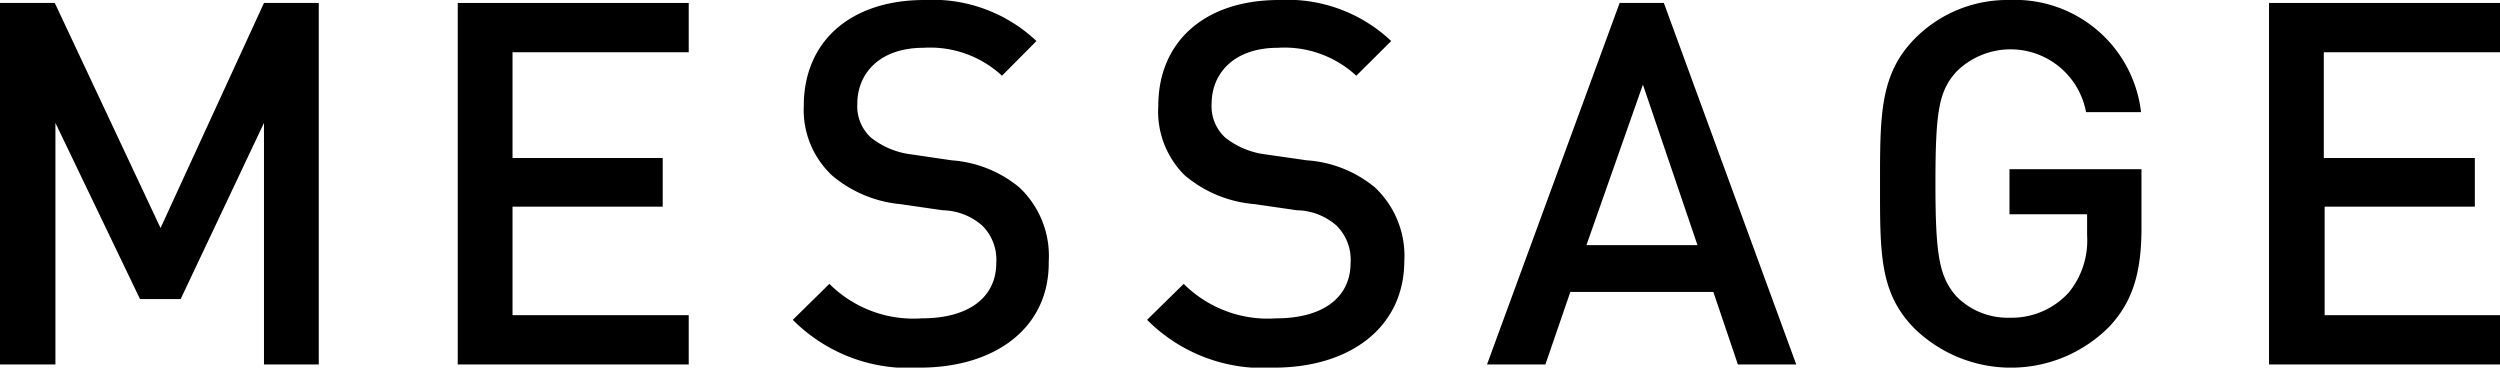
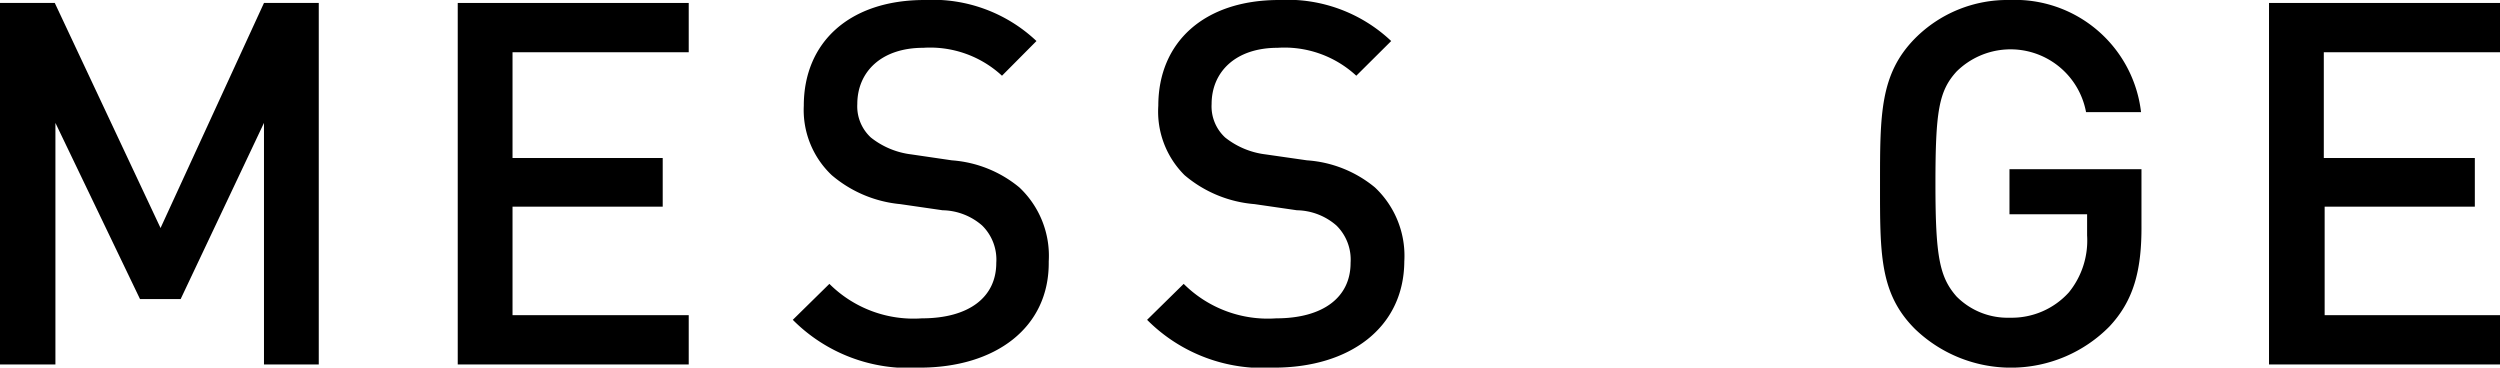
<svg xmlns="http://www.w3.org/2000/svg" viewBox="0 0 118.19 17.38">
  <path d="m12.48 17.23v-11.42l-3.94 8.33h-1.92l-4-8.33v11.42h-2.62v-17.09h2.59l5 10.64 4.89-10.64h2.59v17.09z" />
  <path d="m21.64 17.23v-17.09h10.92v2.33h-8.33v5h7.1v2.3h-7.1v5.13h8.33v2.33z" />
  <path d="m43.48 17.38a7.72 7.72 0 0 1 -6-2.26l1.73-1.7a5.63 5.63 0 0 0 4.37 1.63c2.23 0 3.52-1 3.52-2.62a2.26 2.26 0 0 0 -.67-1.77 2.92 2.92 0 0 0 -1.87-.72l-2-.29a5.83 5.83 0 0 1 -3.24-1.37 4.24 4.24 0 0 1 -1.32-3.28c0-3 2.16-5 5.71-5a7.14 7.14 0 0 1 5.29 1.94l-1.63 1.64a5 5 0 0 0 -3.72-1.32c-2 0-3.12 1.15-3.12 2.66a2 2 0 0 0 .64 1.58 3.81 3.81 0 0 0 1.92.8l1.91.28a5.64 5.64 0 0 1 3.19 1.28 4.44 4.44 0 0 1 1.39 3.5c.04 3.14-2.53 5.02-6.1 5.02z" />
  <path d="m60.23 17.38a7.72 7.72 0 0 1 -6-2.26l1.73-1.7a5.63 5.63 0 0 0 4.37 1.63c2.23 0 3.52-1 3.52-2.62a2.26 2.26 0 0 0 -.67-1.77 2.92 2.92 0 0 0 -1.87-.72l-2-.29a5.83 5.83 0 0 1 -3.31-1.37 4.24 4.24 0 0 1 -1.24-3.28c0-3 2.16-5 5.71-5a7.14 7.14 0 0 1 5.3 1.94l-1.65 1.64a5 5 0 0 0 -3.72-1.32c-2 0-3.12 1.15-3.12 2.66a2 2 0 0 0 .64 1.58 3.81 3.81 0 0 0 1.92.8l1.95.28a5.64 5.64 0 0 1 3.21 1.28 4.44 4.44 0 0 1 1.39 3.5c-.02 3.14-2.59 5.02-6.16 5.02z" />
-   <path d="m82.16 17.23-1.16-3.43h-6.76l-1.18 3.43h-2.76l6.27-17.09h2.09l6.26 17.09zm-4.49-13.23-2.67 7.59h5.25z" />
  <path d="m99.73 15.43a6.54 6.54 0 0 1 -9.2.12c-1.68-1.68-1.65-3.57-1.65-6.86s0-5.19 1.65-6.87a6.15 6.15 0 0 1 4.47-1.82 6 6 0 0 1 6.22 5.3h-2.6a3.63 3.63 0 0 0 -6.12-1.92c-.84.92-1 1.88-1 5.31s.19 4.41 1 5.33a3.4 3.4 0 0 0 2.52 1 3.64 3.64 0 0 0 2.79-1.2 3.89 3.89 0 0 0 .86-2.69v-1h-3.67v-2.13h6.24v2.62c.02 2.2-.39 3.61-1.51 4.81z" />
  <path d="m107.27 17.23v-17.09h10.92v2.33h-8.33v5h7.14v2.3h-7.1v5.13h8.33v2.33z" />
</svg>